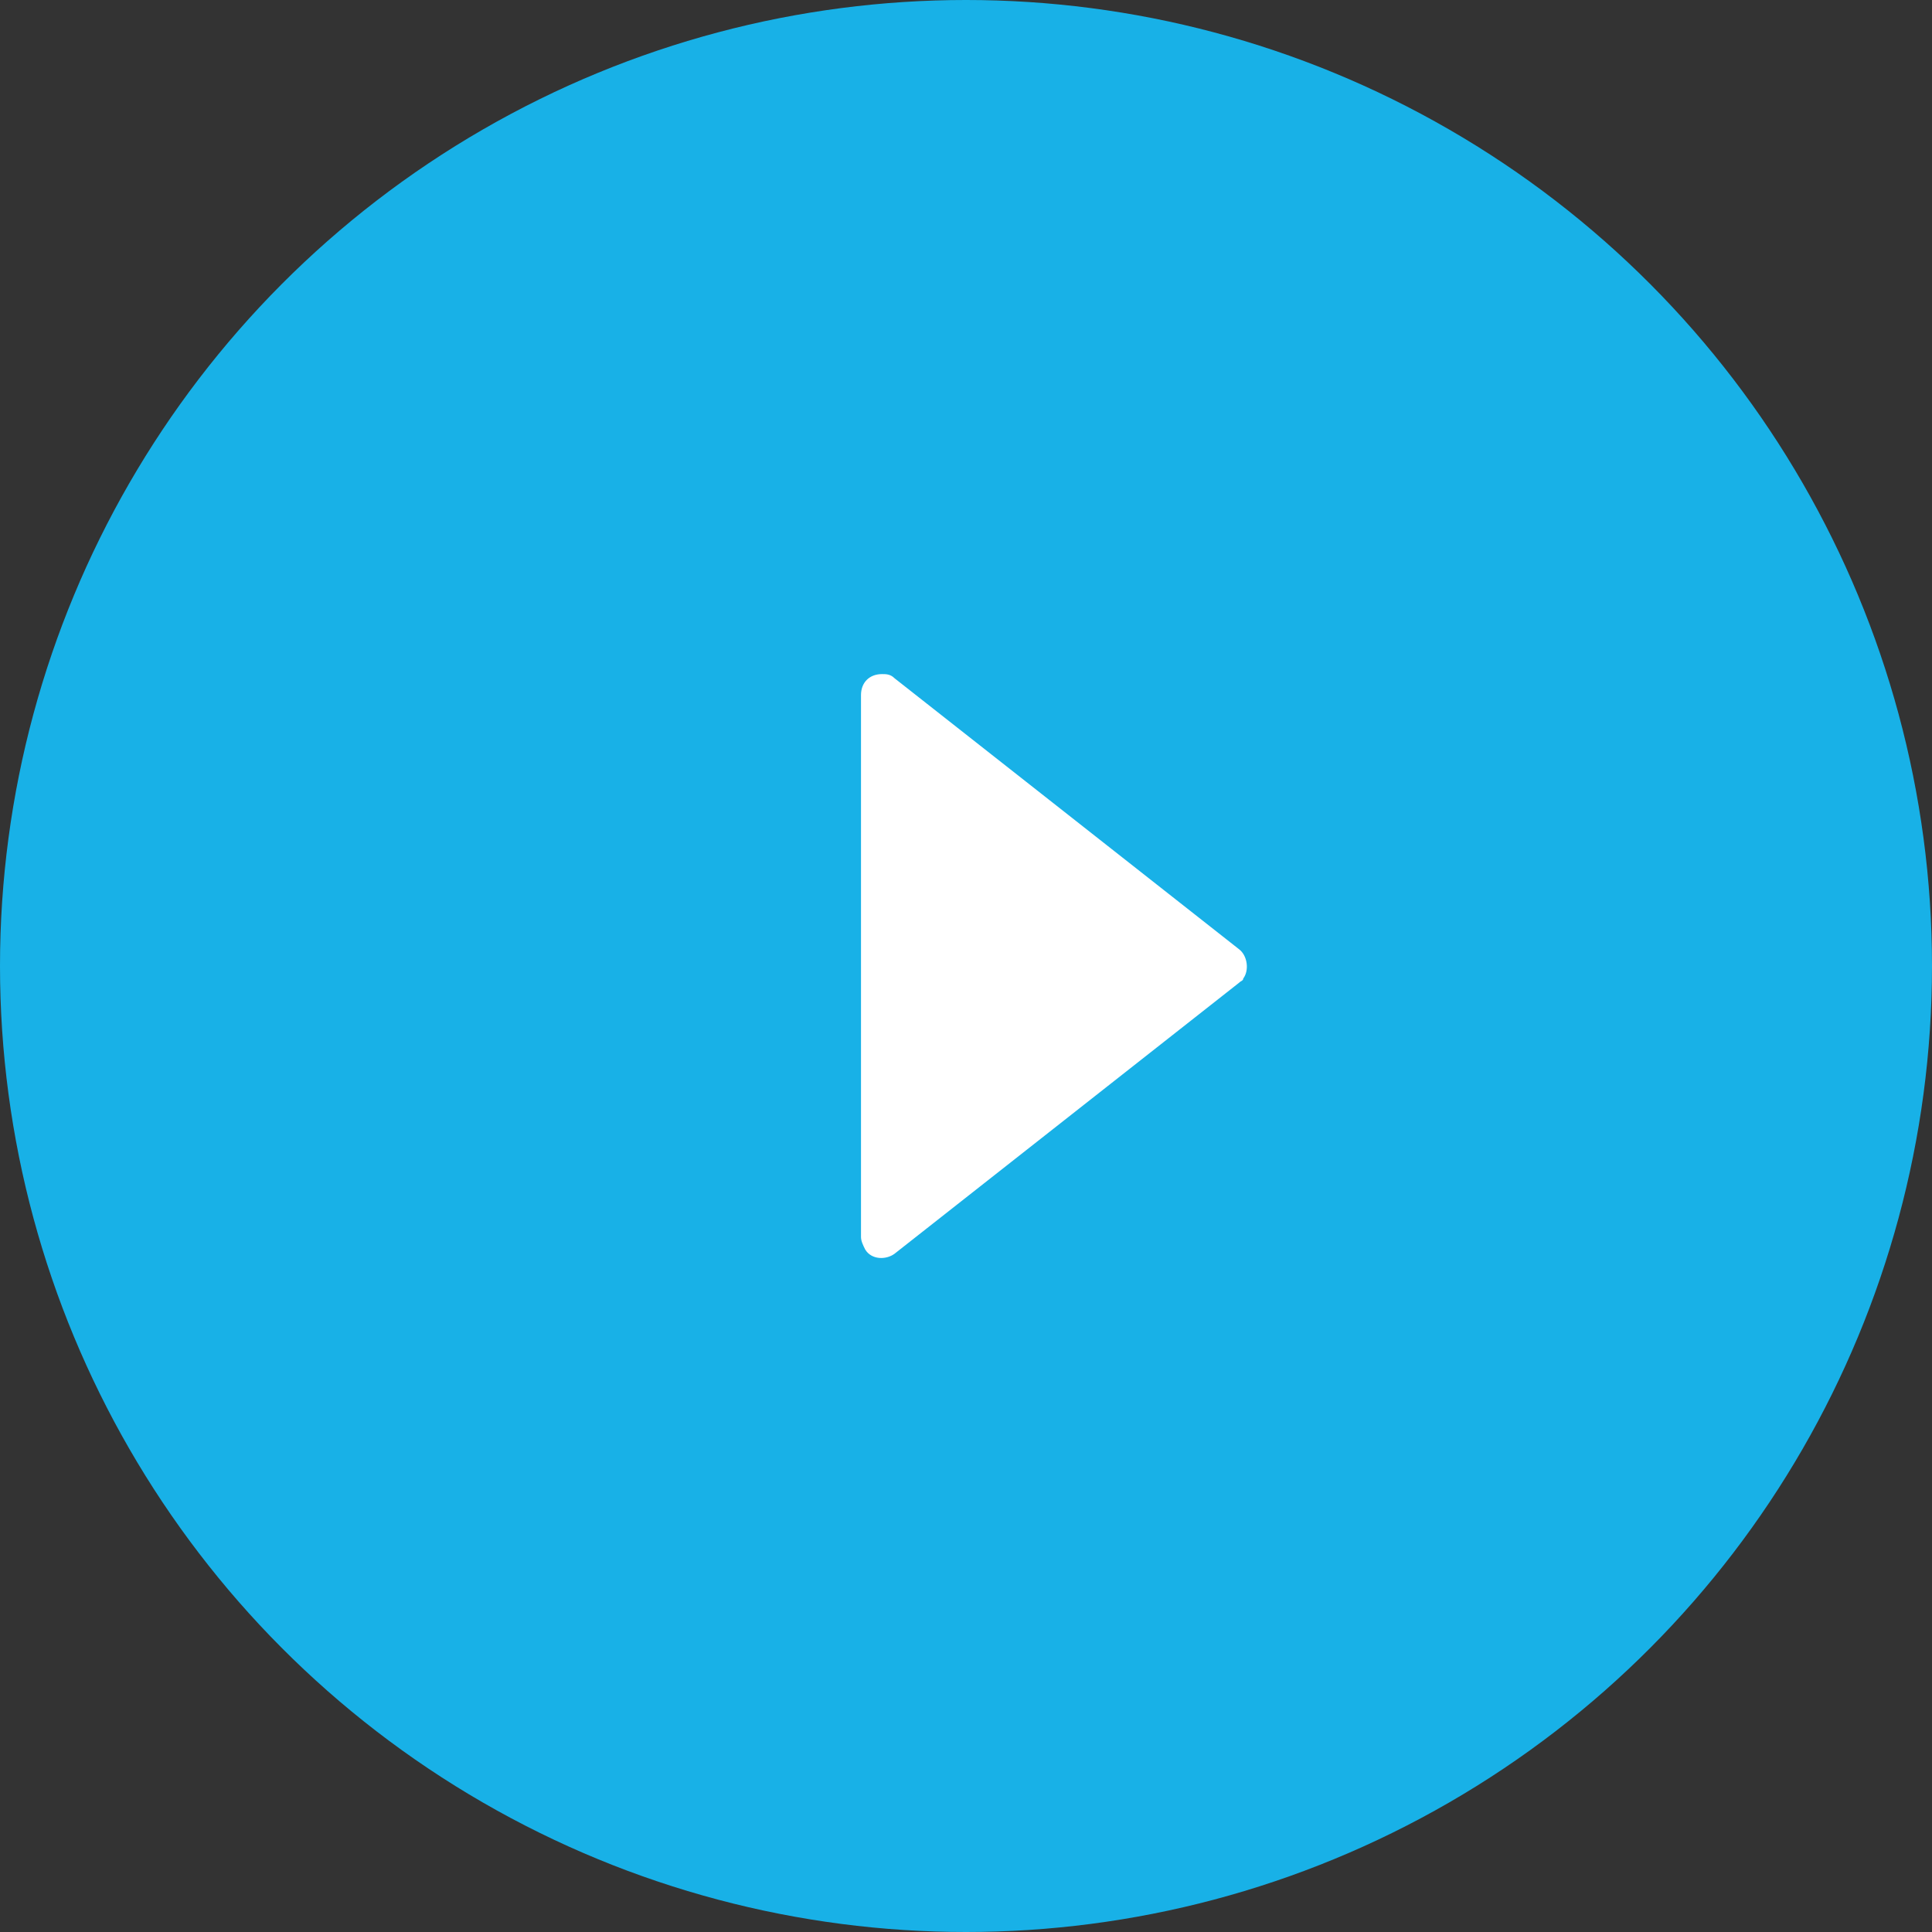
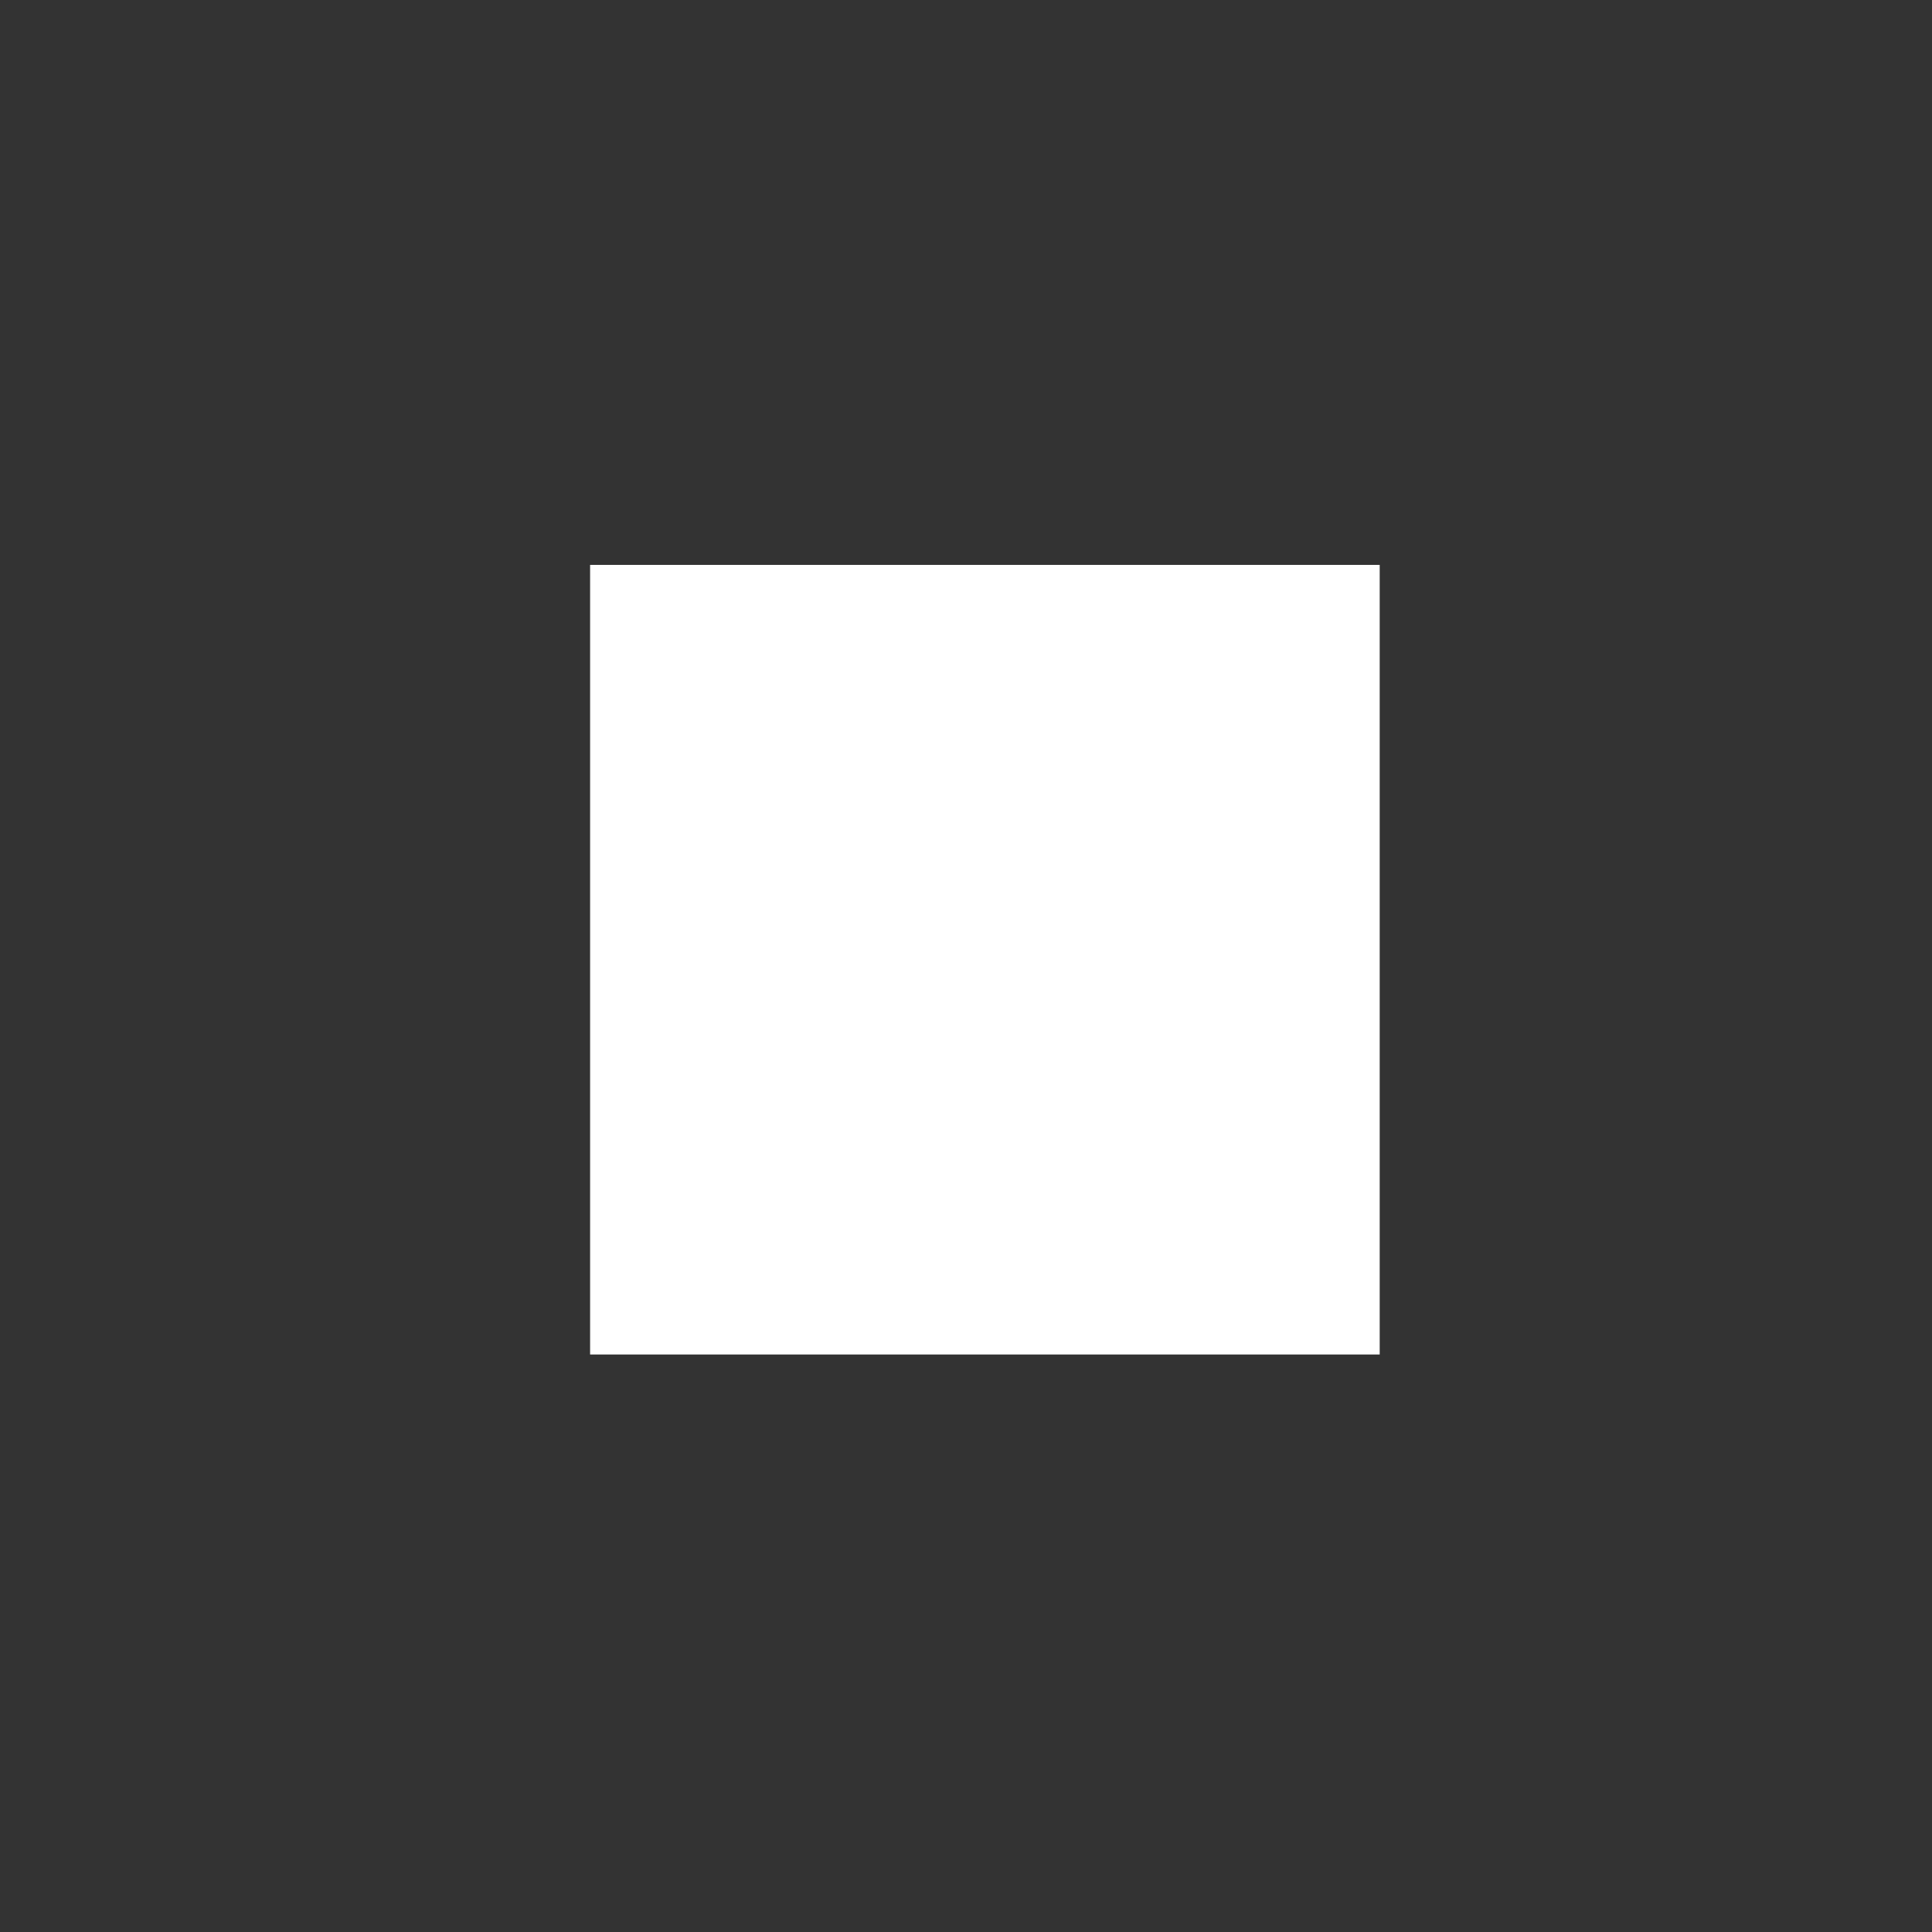
<svg xmlns="http://www.w3.org/2000/svg" version="1.1" id="圖層_1" x="0px" y="0px" viewBox="0 0 92 92" style="enable-background:new 0 0 92 92;" xml:space="preserve">
  <rect x="0" y="0" width="92" height="92" fill="#333333" stroke="none" />
  <style type="text/css">
	.st0{fill-rule:evenodd;clip-rule:evenodd;fill:#FFFFFF;}
	.st1{fill-rule:evenodd;clip-rule:evenodd;fill:#18B1E7;}
</style>
  <rect x="28.1" y="26.9" class="st0" width="37.6" height="37.6" />
  <g>
-     <circle class="st1" cx="46" cy="46" r="46" />
    <path class="st0" d="M42.6,32.3L59,45.2c0.4,0.3,0.5,1,0.2,1.4c0,0.1-0.1,0.1-0.2,0.2L42.6,59.7c-0.4,0.3-1.1,0.3-1.4-0.2   c-0.1-0.2-0.2-0.4-0.2-0.6V33.1c0-0.6,0.4-1,1-1C42.2,32.1,42.4,32.1,42.6,32.3z" />
  </g>
</svg>